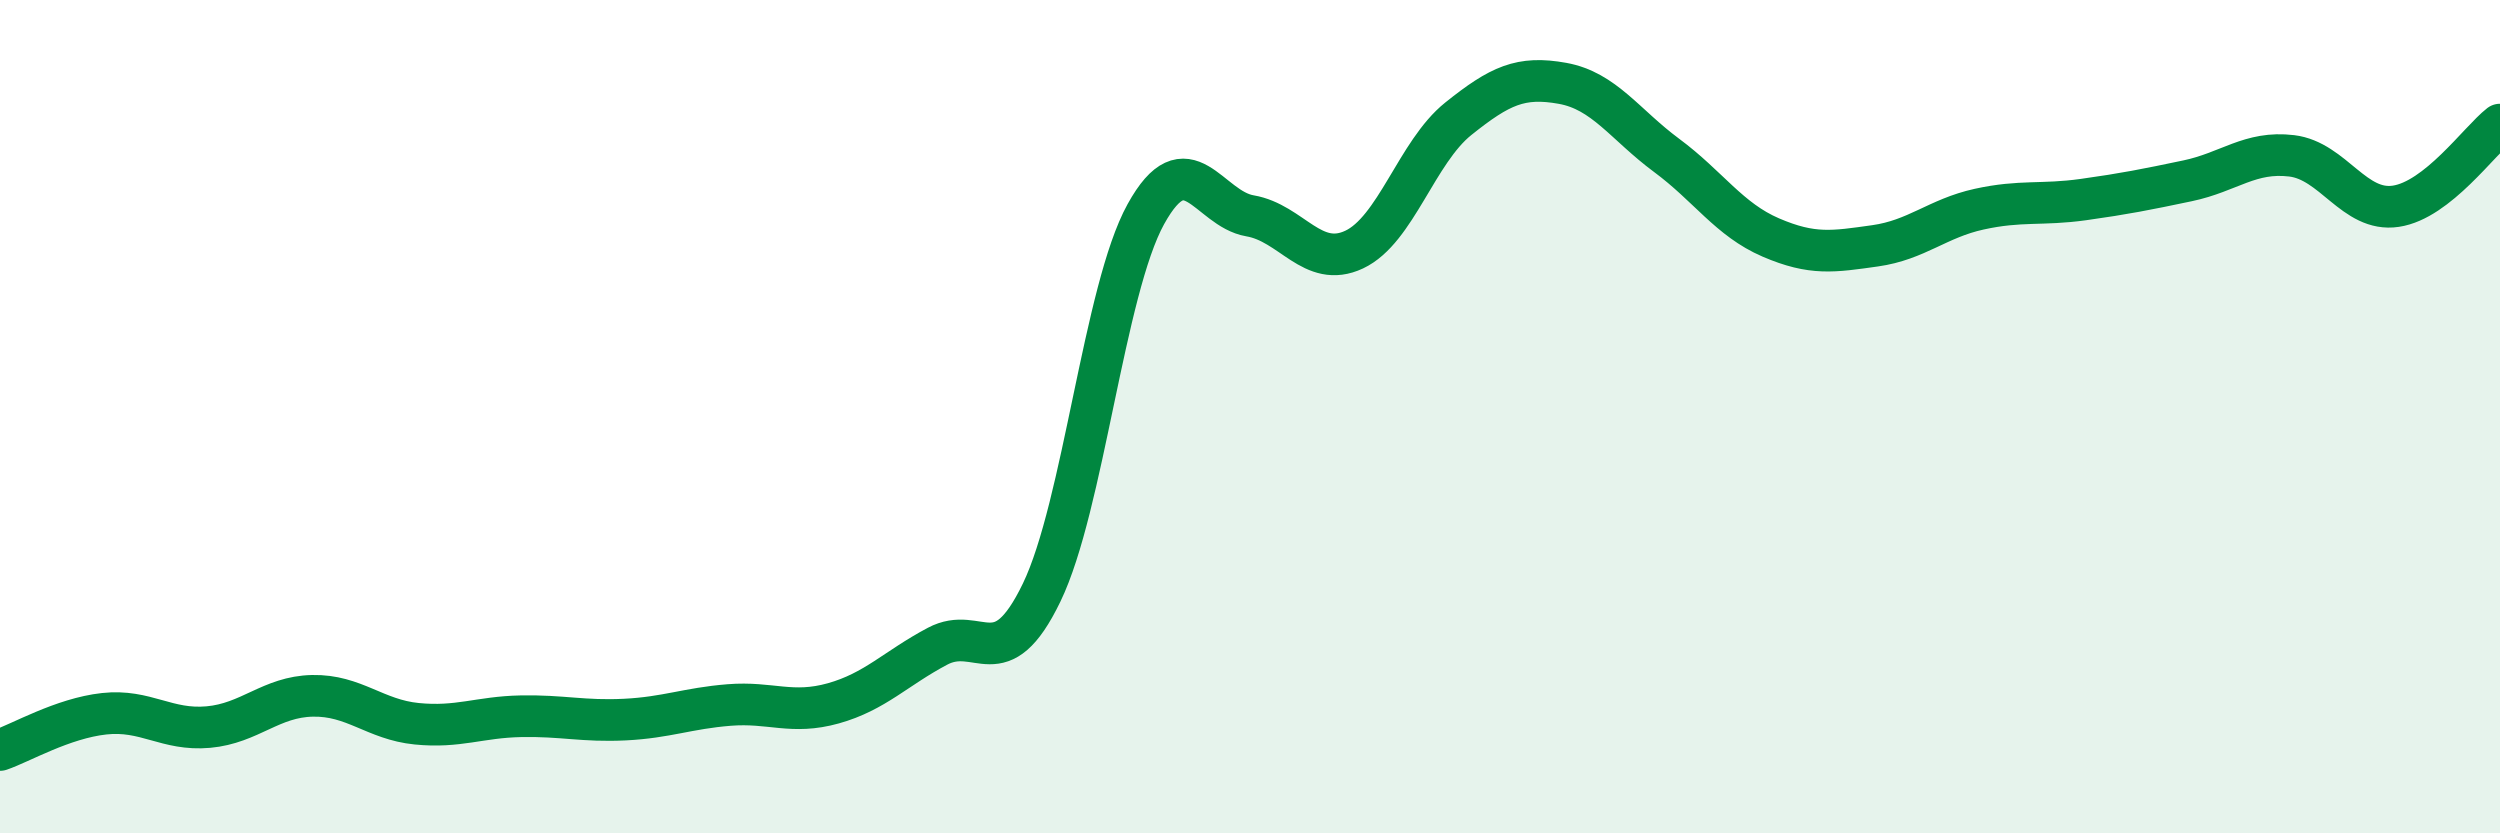
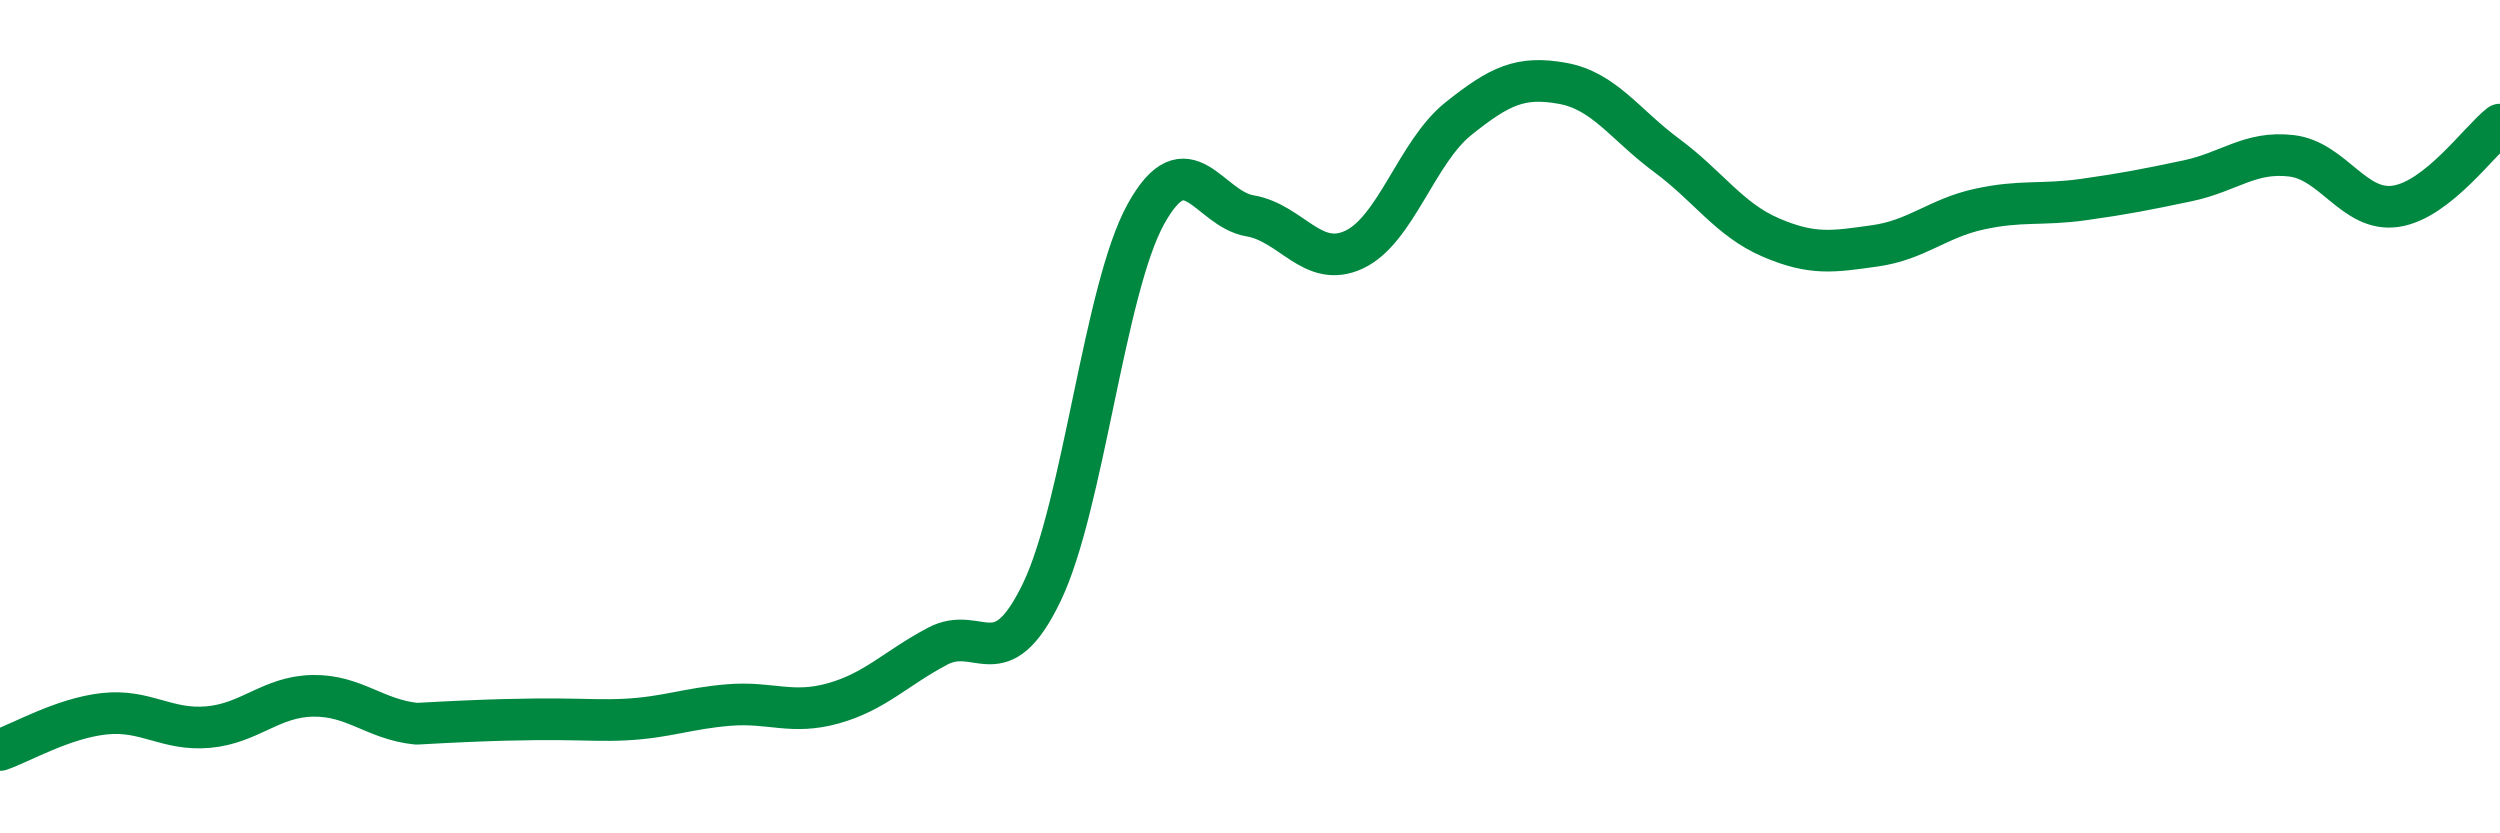
<svg xmlns="http://www.w3.org/2000/svg" width="60" height="20" viewBox="0 0 60 20">
-   <path d="M 0,18 C 0.5,17.83 1.5,17.24 2.5,17.13 C 3.5,17.02 4,17.54 5,17.45 C 6,17.36 6.5,16.72 7.5,16.7 C 8.5,16.68 9,17.27 10,17.37 C 11,17.47 11.5,17.21 12.5,17.19 C 13.5,17.17 14,17.32 15,17.27 C 16,17.22 16.5,17 17.5,16.92 C 18.5,16.84 19,17.16 20,16.88 C 21,16.6 21.5,16.04 22.5,15.51 C 23.5,14.98 24,16.29 25,14.22 C 26,12.15 26.5,6.95 27.5,5.14 C 28.5,3.33 29,5.01 30,5.18 C 31,5.35 31.5,6.46 32.5,5.99 C 33.5,5.52 34,3.65 35,2.85 C 36,2.05 36.5,1.82 37.5,2 C 38.5,2.18 39,2.99 40,3.73 C 41,4.47 41.5,5.27 42.5,5.7 C 43.5,6.13 44,6.04 45,5.9 C 46,5.76 46.5,5.24 47.5,5.02 C 48.5,4.8 49,4.93 50,4.79 C 51,4.65 51.5,4.55 52.5,4.34 C 53.5,4.13 54,3.62 55,3.74 C 56,3.86 56.5,5.1 57.5,4.95 C 58.5,4.8 59.5,3.38 60,2.99L60 20L0 20Z" fill="#008740" opacity="0.1" stroke-linecap="round" stroke-linejoin="round" />
-   <path d="M 0,18 C 0.5,17.83 1.5,17.24 2.5,17.13 C 3.5,17.02 4,17.54 5,17.45 C 6,17.36 6.5,16.72 7.5,16.7 C 8.5,16.68 9,17.27 10,17.37 C 11,17.47 11.5,17.21 12.5,17.19 C 13.5,17.17 14,17.32 15,17.27 C 16,17.22 16.5,17 17.5,16.92 C 18.5,16.84 19,17.16 20,16.88 C 21,16.6 21.5,16.04 22.5,15.51 C 23.5,14.98 24,16.29 25,14.22 C 26,12.15 26.5,6.95 27.5,5.14 C 28.5,3.33 29,5.01 30,5.18 C 31,5.35 31.5,6.46 32.5,5.99 C 33.5,5.52 34,3.65 35,2.85 C 36,2.05 36.5,1.82 37.5,2 C 38.5,2.18 39,2.99 40,3.73 C 41,4.47 41.5,5.27 42.5,5.7 C 43.5,6.13 44,6.04 45,5.9 C 46,5.76 46.5,5.24 47.5,5.02 C 48.5,4.8 49,4.93 50,4.79 C 51,4.65 51.5,4.55 52.5,4.34 C 53.5,4.13 54,3.62 55,3.74 C 56,3.86 56.5,5.1 57.5,4.95 C 58.5,4.8 59.5,3.38 60,2.99" stroke="#008740" stroke-width="1" fill="none" stroke-linecap="round" stroke-linejoin="round" />
+   <path d="M 0,18 C 0.5,17.83 1.5,17.24 2.5,17.13 C 3.5,17.02 4,17.54 5,17.45 C 6,17.36 6.5,16.72 7.5,16.7 C 8.5,16.68 9,17.27 10,17.37 C 13.5,17.17 14,17.32 15,17.27 C 16,17.22 16.5,17 17.5,16.92 C 18.5,16.84 19,17.16 20,16.88 C 21,16.6 21.5,16.04 22.5,15.51 C 23.5,14.98 24,16.29 25,14.22 C 26,12.15 26.5,6.95 27.5,5.14 C 28.5,3.33 29,5.01 30,5.18 C 31,5.35 31.5,6.46 32.5,5.99 C 33.5,5.52 34,3.65 35,2.85 C 36,2.05 36.5,1.82 37.5,2 C 38.5,2.18 39,2.99 40,3.73 C 41,4.47 41.5,5.27 42.5,5.7 C 43.5,6.13 44,6.04 45,5.9 C 46,5.76 46.5,5.24 47.5,5.02 C 48.5,4.8 49,4.93 50,4.79 C 51,4.65 51.5,4.55 52.5,4.34 C 53.5,4.13 54,3.62 55,3.74 C 56,3.86 56.5,5.1 57.5,4.95 C 58.5,4.8 59.5,3.38 60,2.99" stroke="#008740" stroke-width="1" fill="none" stroke-linecap="round" stroke-linejoin="round" />
</svg>